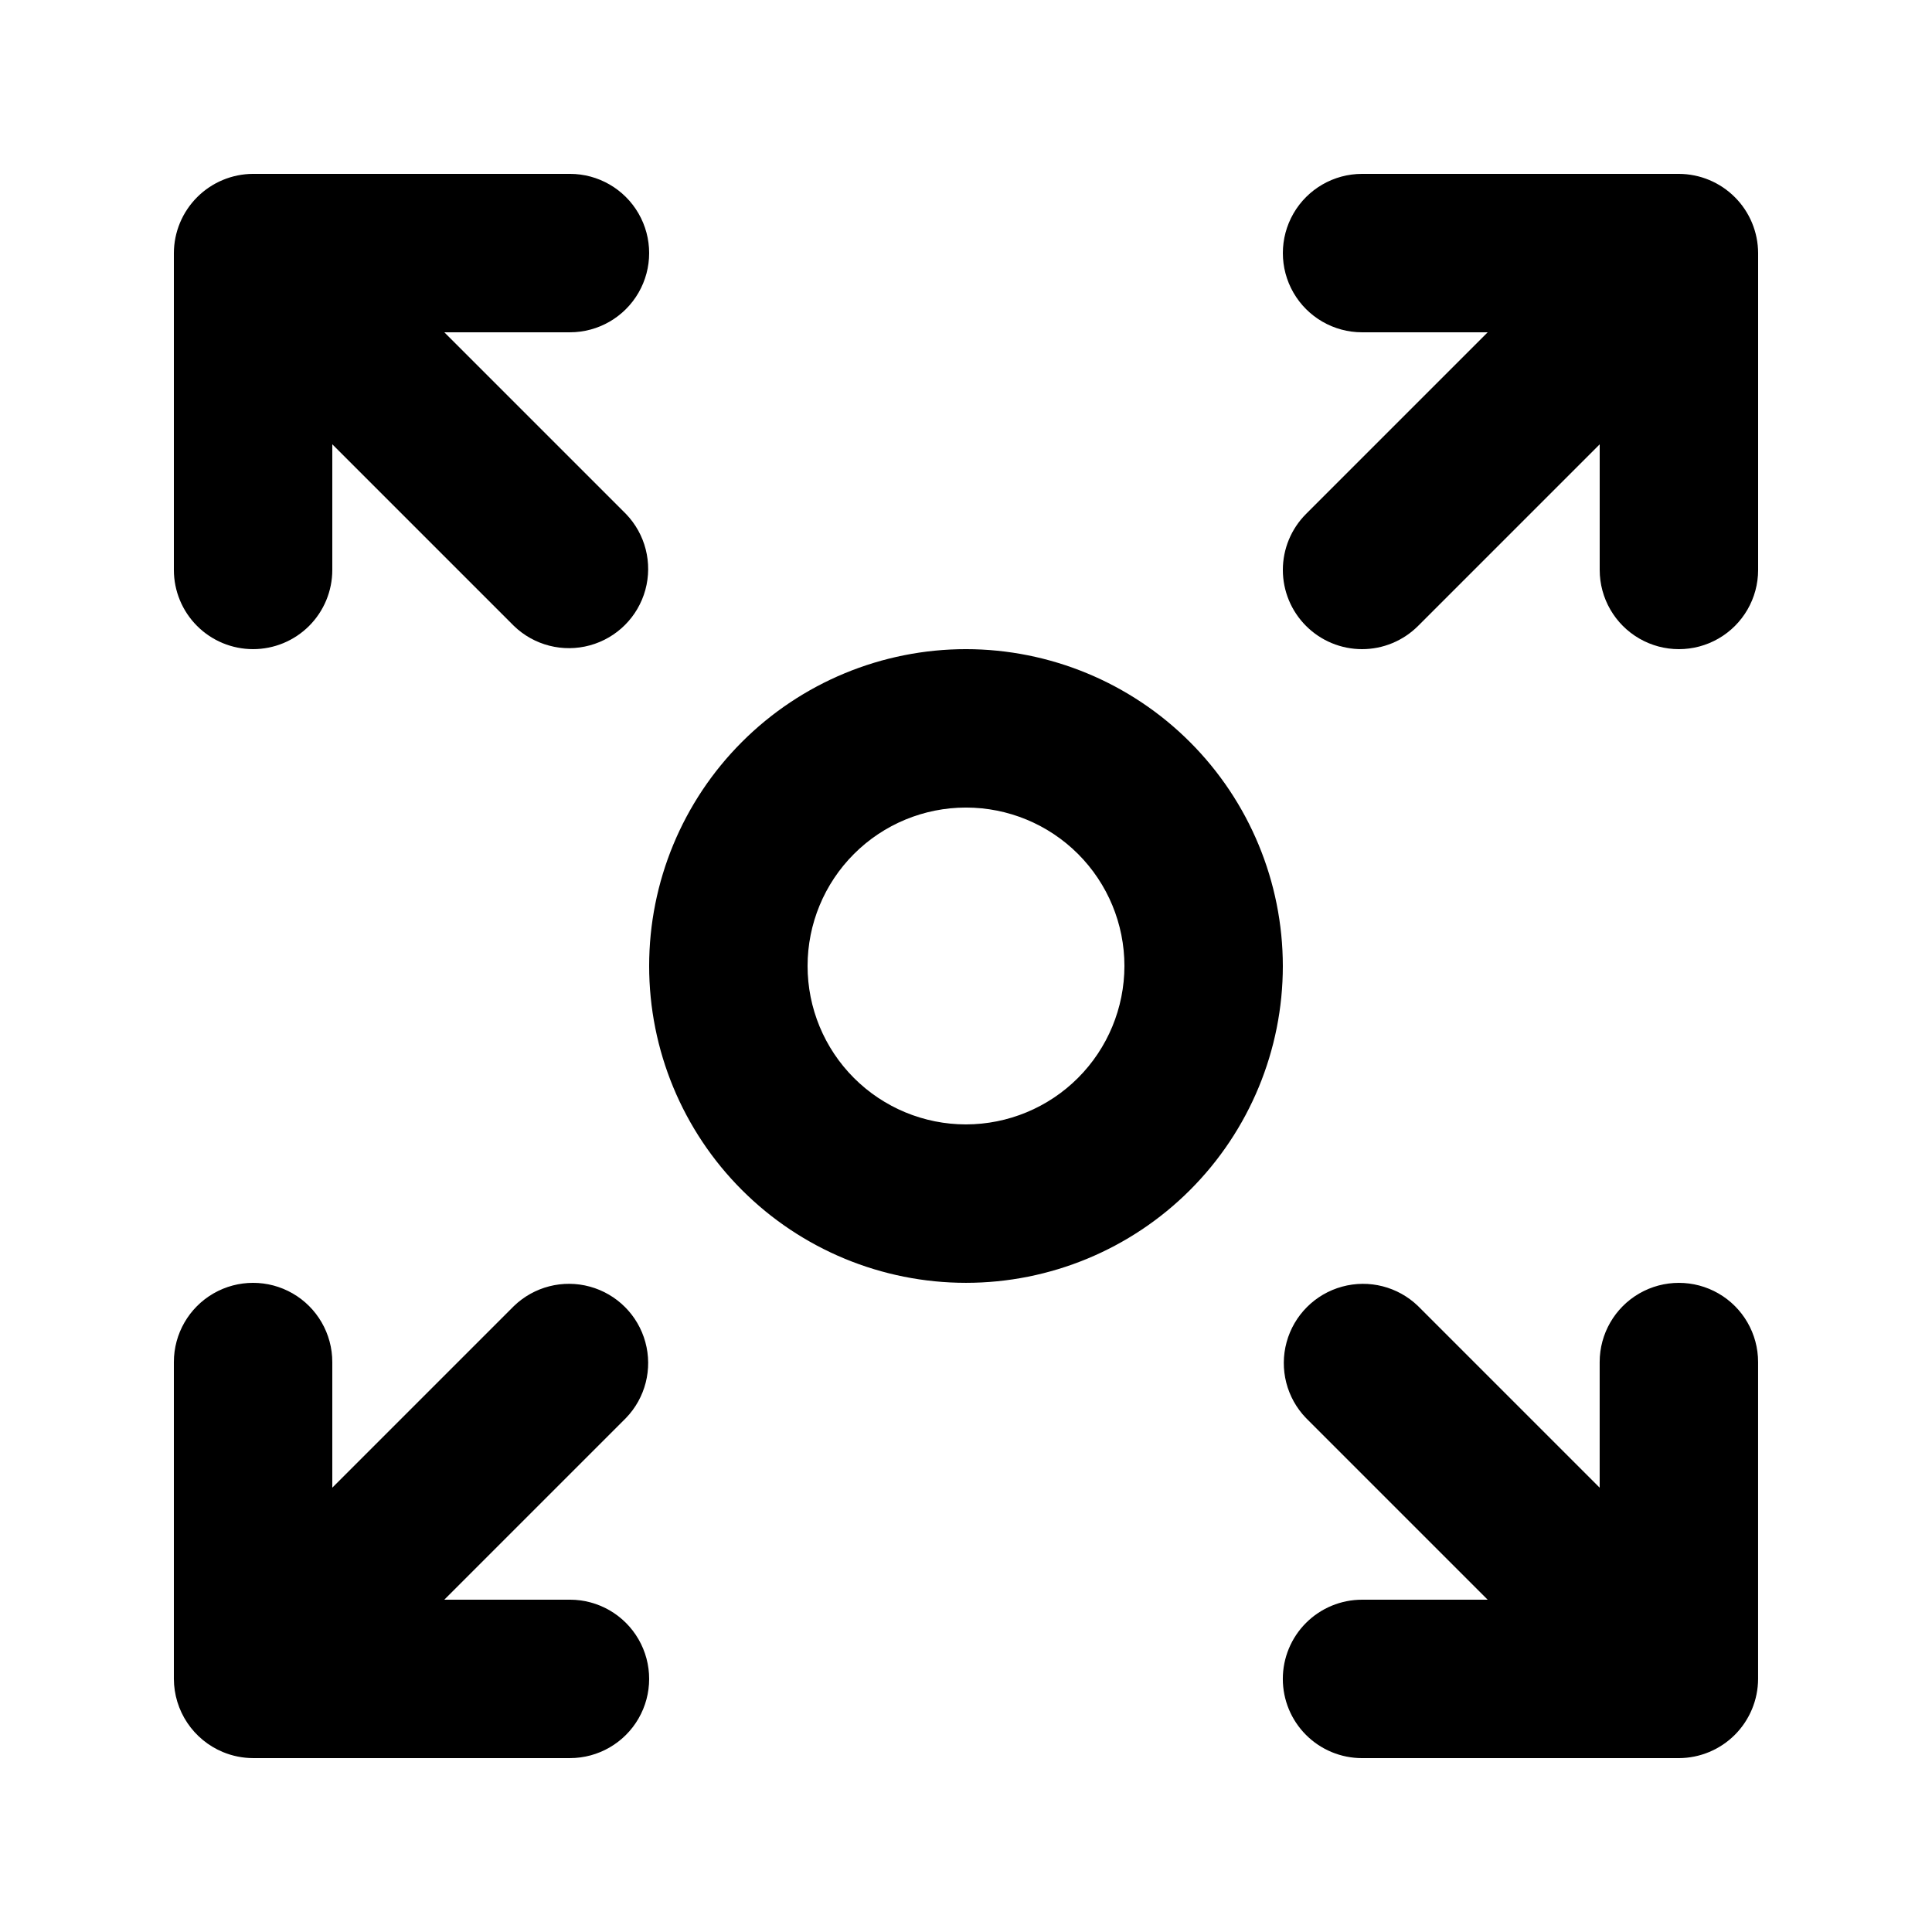
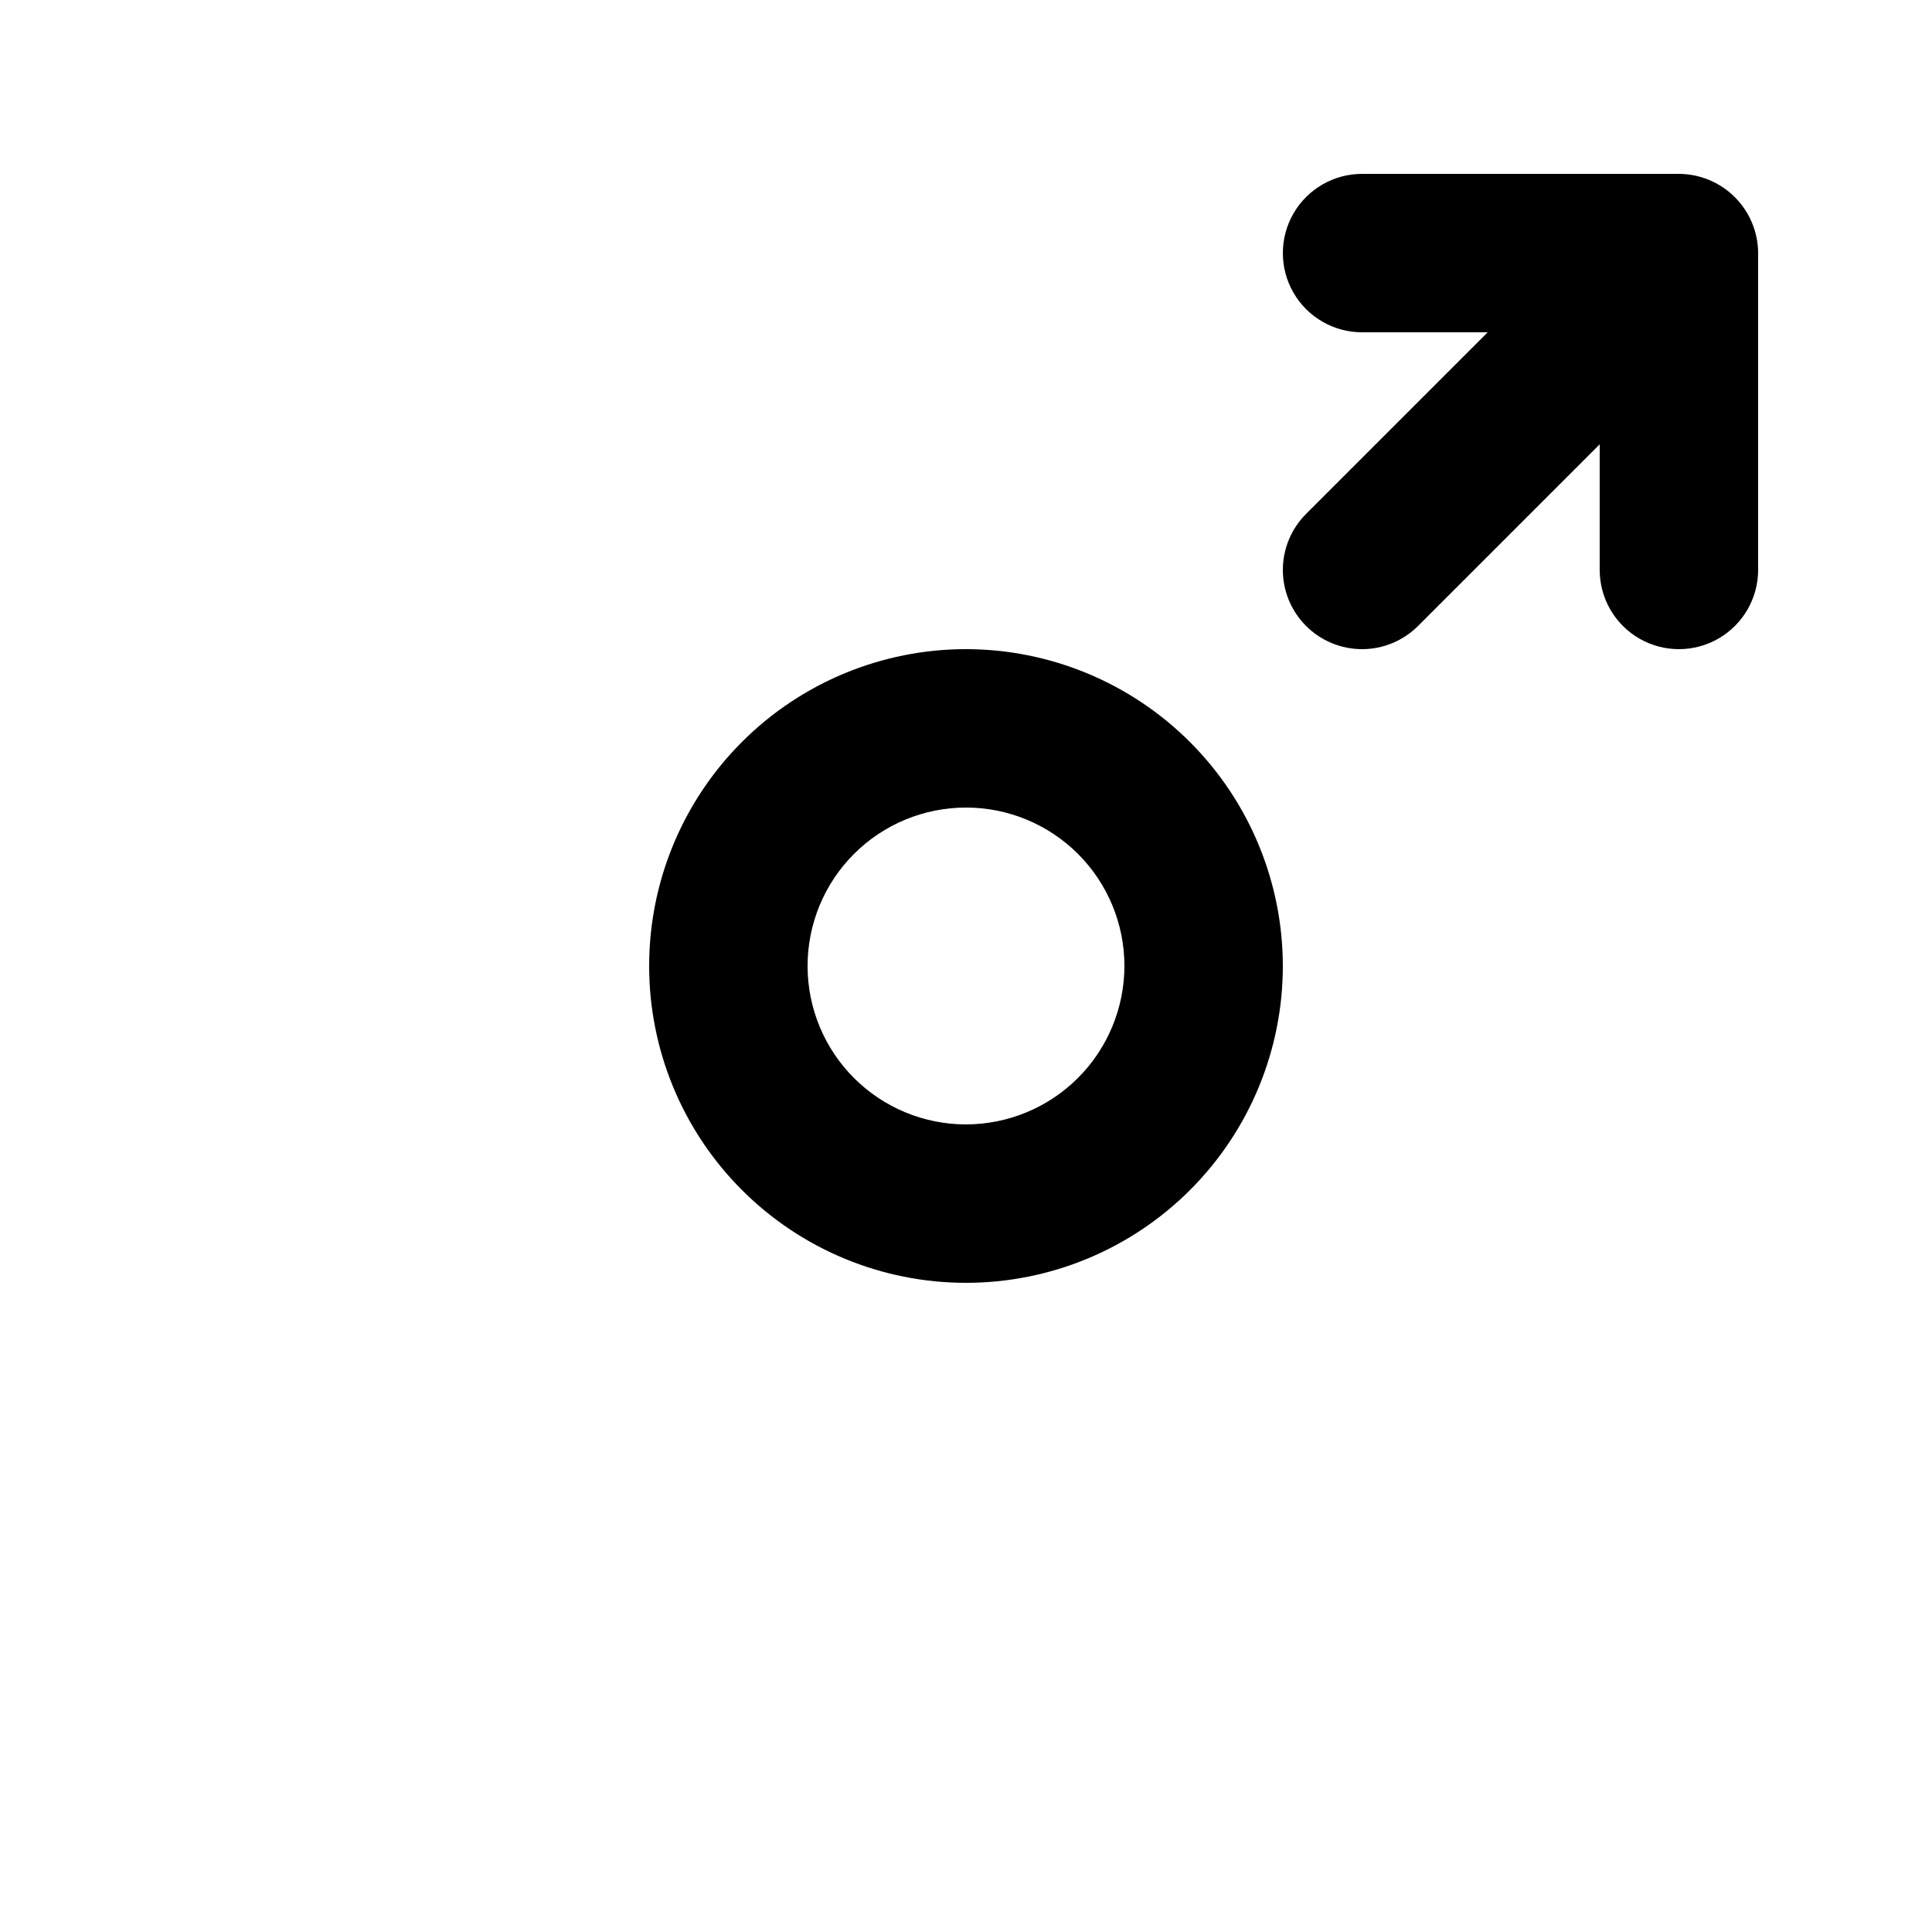
<svg xmlns="http://www.w3.org/2000/svg" fill="#000000" width="800px" height="800px" version="1.1" viewBox="144 144 512 512">
  <g>
-     <path d="m211.07 316.03c5.566 0 10.906-2.211 14.844-6.148s6.148-9.277 6.148-14.844v-33.293l48.133 48.133c5.332 5.152 12.988 7.106 20.137 5.144 7.148-1.957 12.734-7.543 14.691-14.691 1.961-7.148 0.008-14.805-5.144-20.137l-48.133-48.133h33.293c7.5 0 14.43-4 18.18-10.496s3.75-14.496 0-20.992c-3.75-6.496-10.68-10.496-18.18-10.496h-83.969c-5.562 0.02-10.887 2.238-14.82 6.172s-6.152 9.258-6.172 14.82v83.969c0 5.566 2.211 10.906 6.148 14.844s9.277 6.148 14.844 6.148z" />
-     <path d="m203.05 608.3c2.539 1.059 5.266 1.609 8.02 1.617h83.969c7.5 0 14.43-4 18.18-10.496 3.75-6.492 3.75-14.496 0-20.992-3.75-6.492-10.68-10.496-18.18-10.496h-33.293l48.133-48.133c5.152-5.332 7.106-12.984 5.144-20.133-1.957-7.152-7.543-12.734-14.691-14.695-7.148-1.961-14.805-0.004-20.137 5.144l-48.133 48.133v-33.293c0-7.496-4-14.43-10.496-18.18-6.496-3.746-14.496-3.746-20.992 0-6.496 3.75-10.496 10.684-10.496 18.18v83.969c0.016 4.148 1.254 8.199 3.562 11.645 2.309 3.445 5.578 6.137 9.41 7.731z" />
-     <path d="m483.96 588.93c0 5.57 2.215 10.906 6.148 14.844 3.938 3.938 9.277 6.148 14.844 6.148h83.969c5.562-0.02 10.891-2.238 14.824-6.168 3.93-3.934 6.148-9.262 6.168-14.824v-83.969c0-7.496-4-14.43-10.496-18.18-6.492-3.746-14.496-3.746-20.992 0-6.492 3.75-10.496 10.684-10.496 18.18v33.293l-48.133-48.133c-5.332-5.148-12.984-7.106-20.133-5.144-7.152 1.961-12.734 7.543-14.695 14.695-1.961 7.148-0.004 14.801 5.144 20.133l48.133 48.133h-33.293c-5.566 0-10.906 2.215-14.844 6.148-3.934 3.938-6.148 9.277-6.148 14.844z" />
    <path d="m490.12 309.88c3.934 3.938 9.273 6.152 14.84 6.152 5.57 0 10.906-2.215 14.844-6.152l48.133-48.133v33.293c0 7.5 4.004 14.43 10.496 18.18 6.496 3.75 14.5 3.75 20.992 0 6.496-3.75 10.496-10.68 10.496-18.18v-83.969c-0.02-5.562-2.238-10.891-6.168-14.82-3.934-3.934-9.262-6.152-14.824-6.172h-83.969c-7.496 0-14.43 4-18.18 10.496-3.746 6.496-3.746 14.496 0 20.992 3.75 6.496 10.684 10.496 18.18 10.496h33.293l-48.133 48.133c-3.938 3.938-6.152 9.277-6.152 14.844 0 5.566 2.215 10.906 6.152 14.84z" />
    <path d="m400 316.03c-22.27 0-43.629 8.844-59.375 24.594-15.75 15.746-24.594 37.105-24.594 59.375s8.844 43.625 24.594 59.371c15.746 15.75 37.105 24.594 59.375 24.594s43.625-8.844 59.371-24.594c15.75-15.746 24.594-37.102 24.594-59.371-0.02-22.266-8.875-43.609-24.617-59.352-15.742-15.742-37.086-24.594-59.348-24.617zm0 125.95c-11.137 0-21.816-4.426-29.688-12.297-7.875-7.875-12.297-18.555-12.297-29.688 0-11.137 4.422-21.816 12.297-29.688 7.871-7.875 18.551-12.297 29.688-12.297 11.133 0 21.812 4.422 29.688 12.297 7.871 7.871 12.297 18.551 12.297 29.688-0.016 11.129-4.441 21.801-12.312 29.672s-18.543 12.297-29.672 12.312z" />
  </g>
</svg>